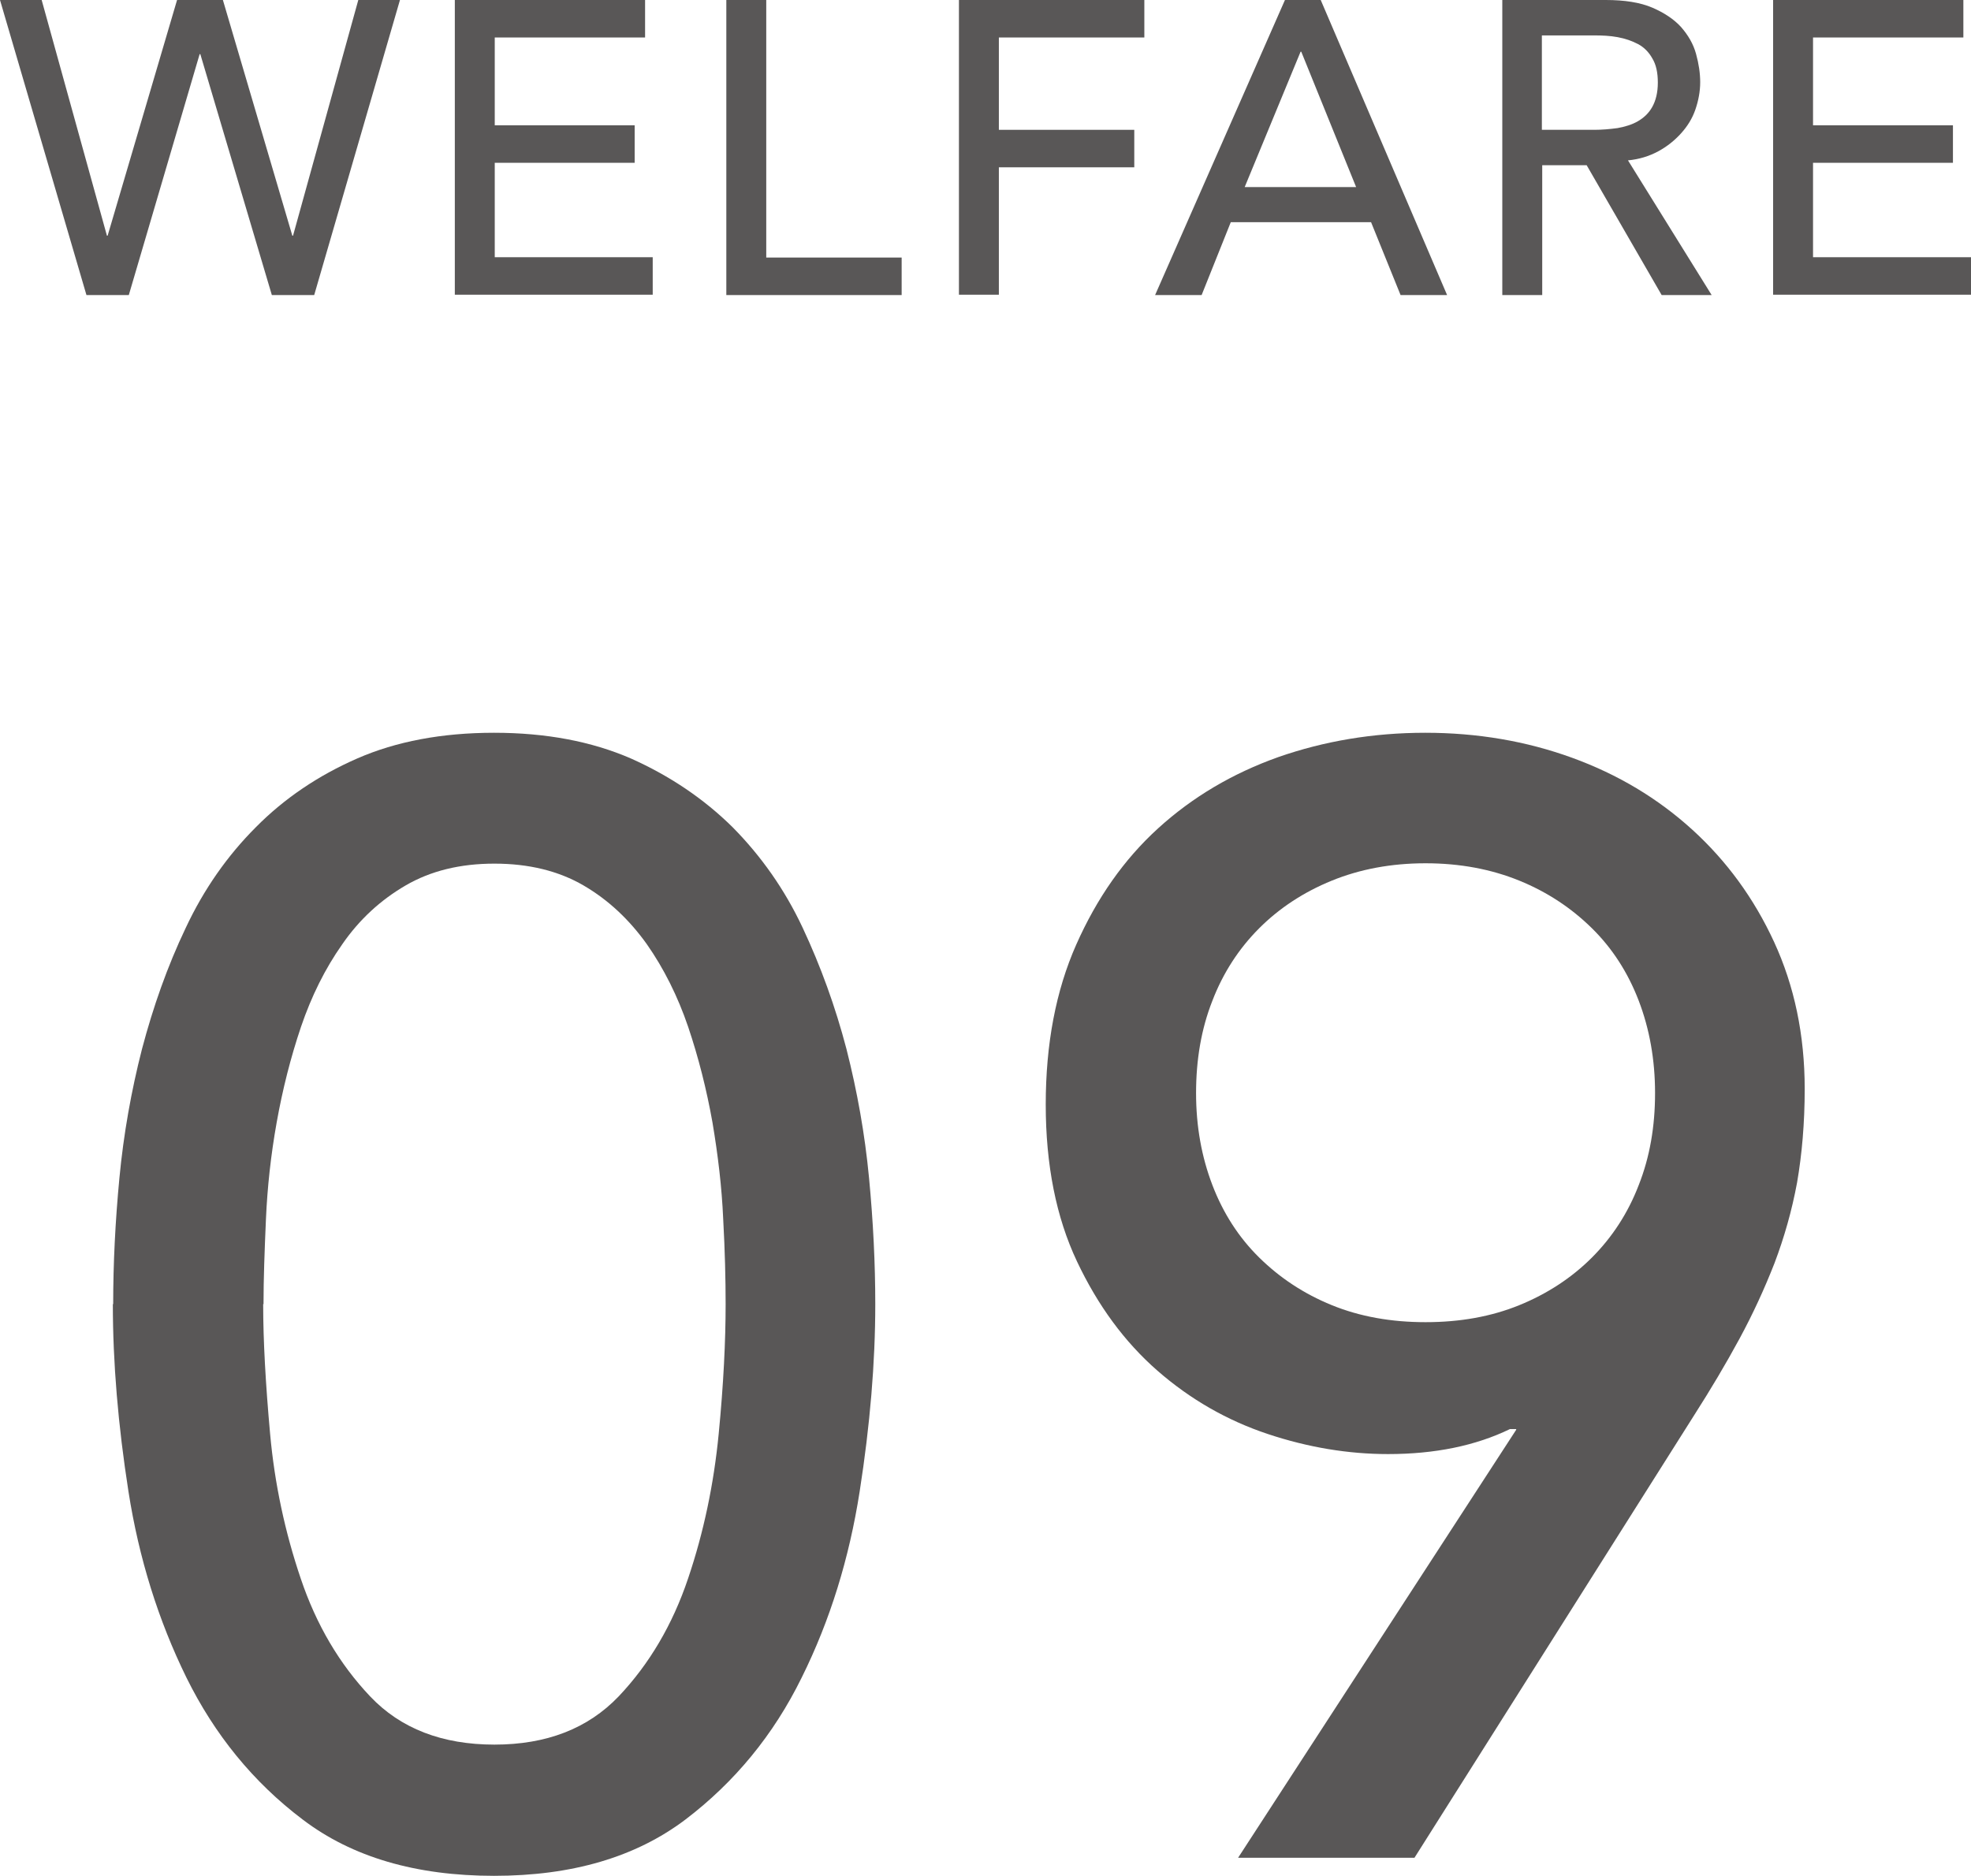
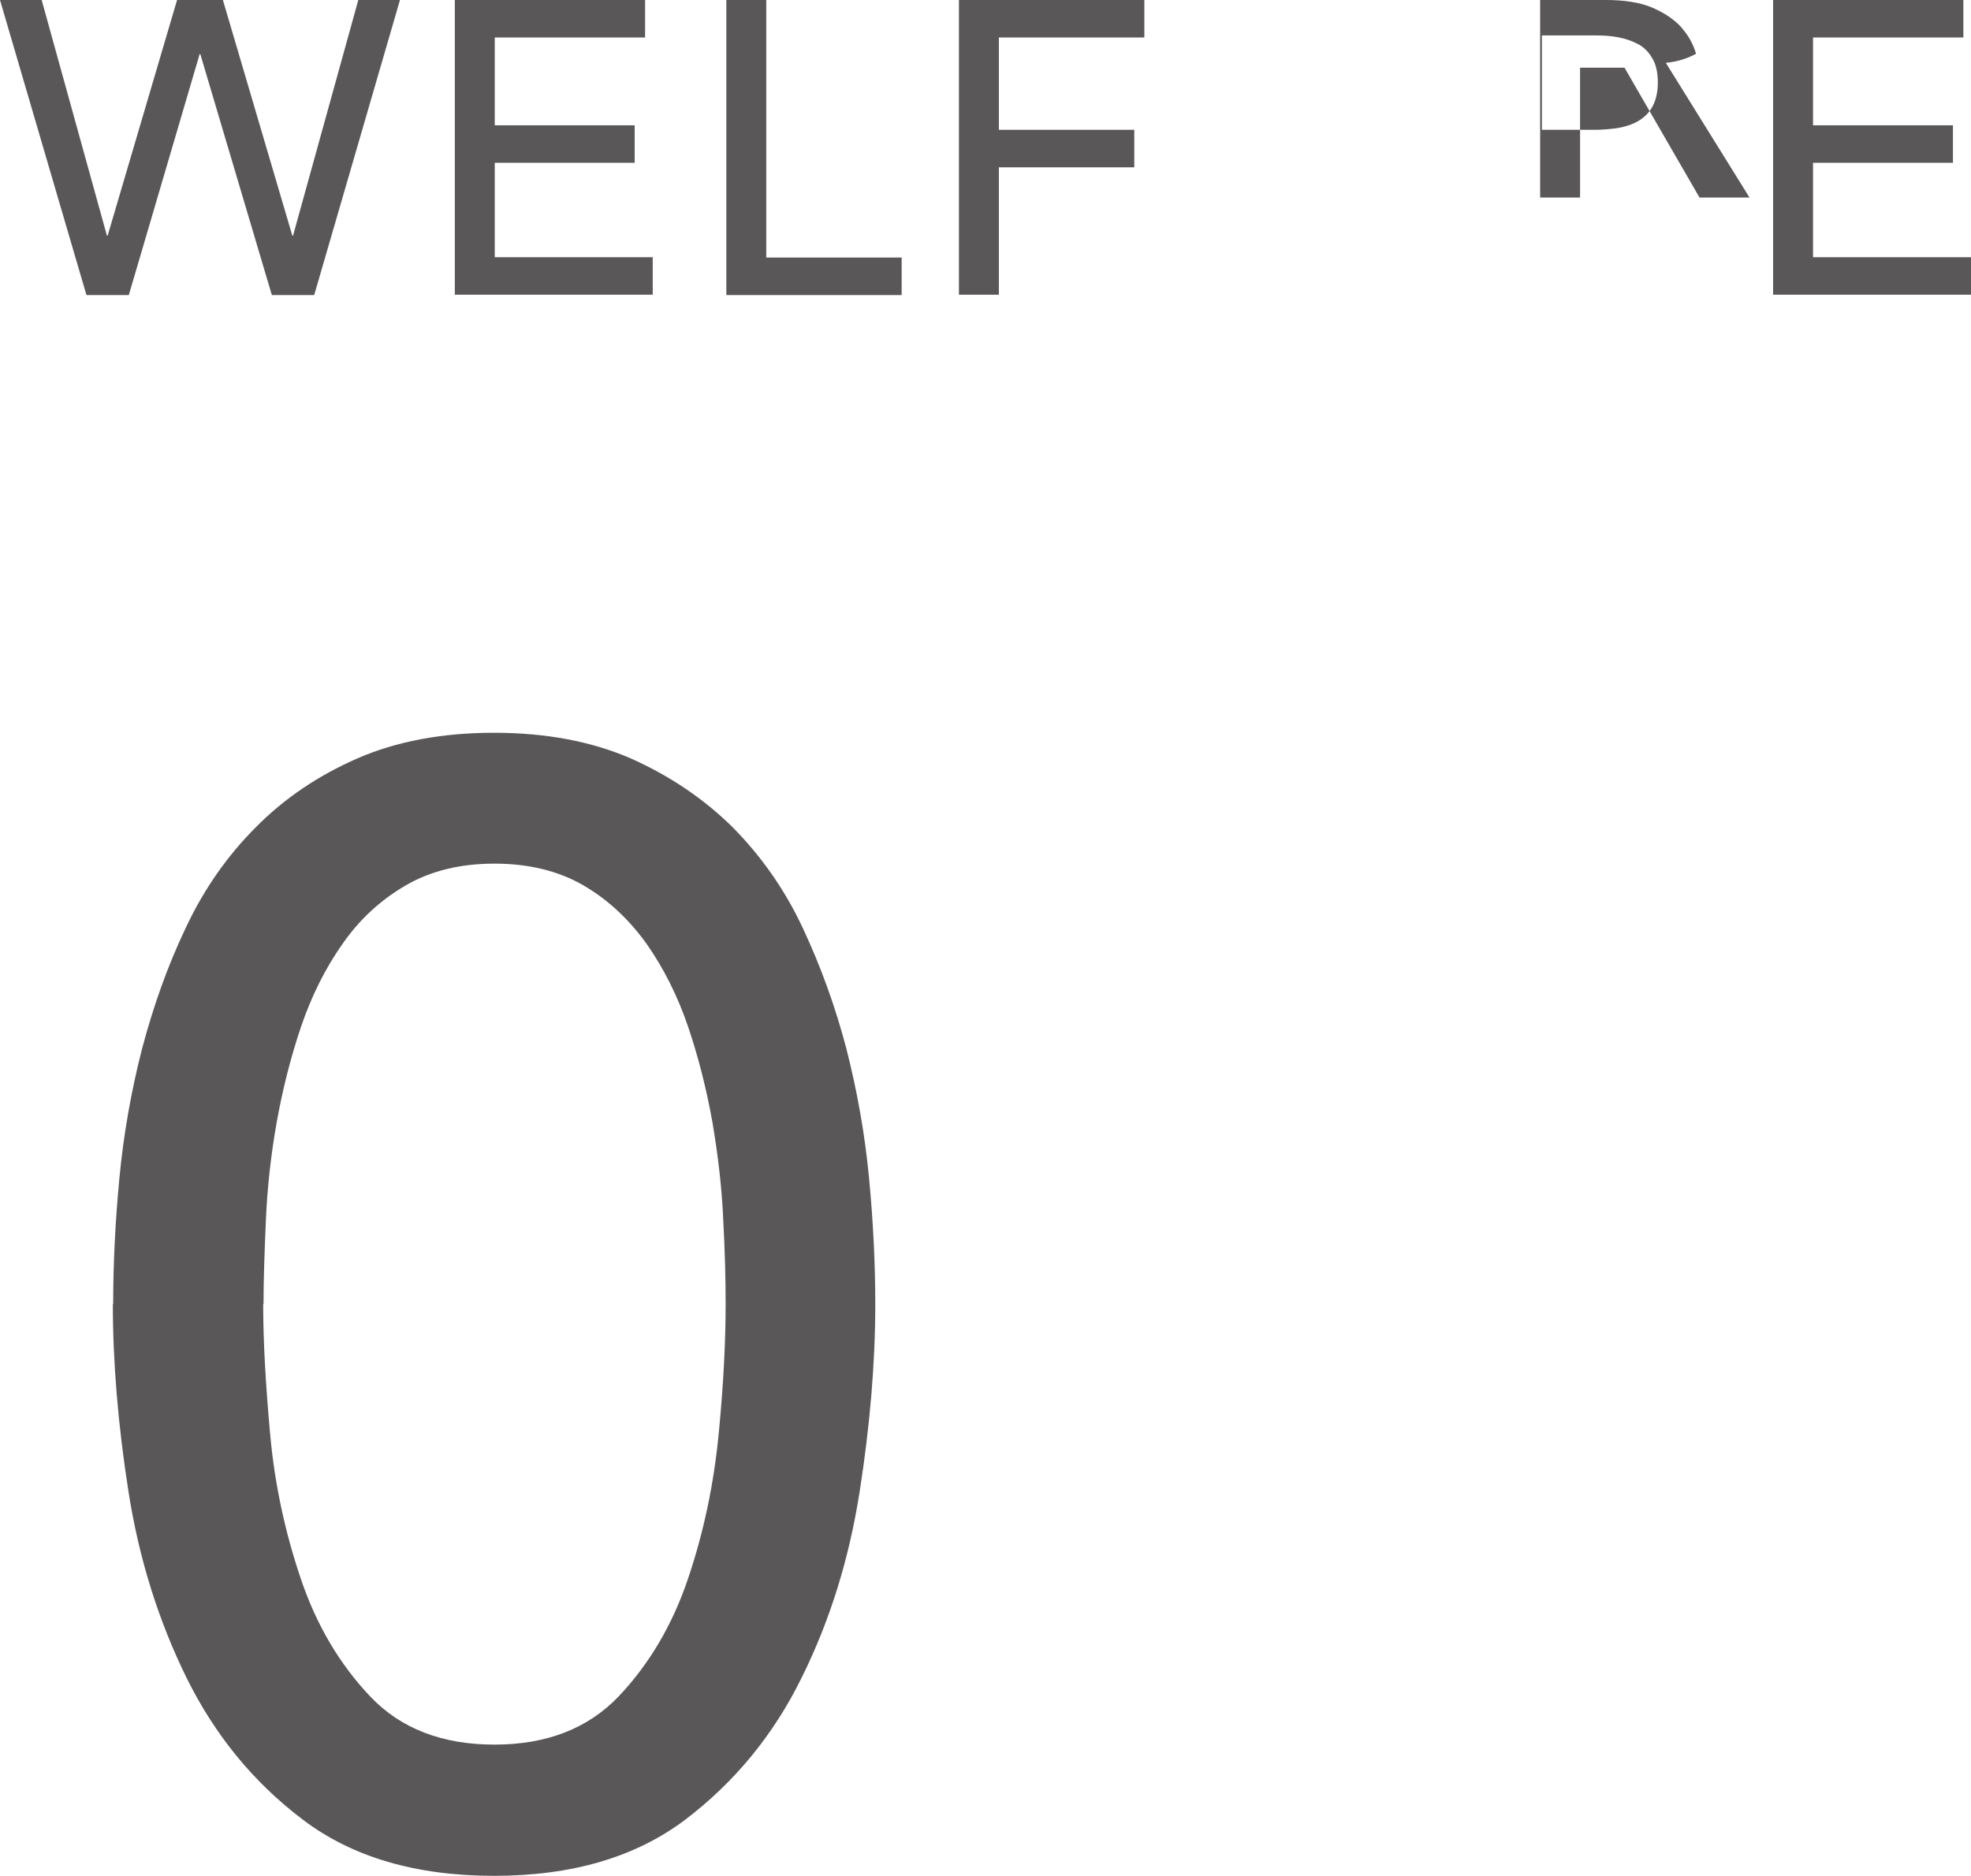
<svg xmlns="http://www.w3.org/2000/svg" id="_レイヤー_2" viewBox="0 0 56.77 54.04">
  <defs>
    <style>.cls-1{fill:#595757;}</style>
  </defs>
  <g id="_レイアウト">
    <path class="cls-1" d="M0,0h1.2l1.88,6.79h.02L5.1,0h1.32l2,6.79h.02l1.88-6.79h1.2l-2.47,8.5h-1.22L5.77,1.56h-.02l-2.04,6.94h-1.22L0,0Z" />
    <path class="cls-1" d="M13.1,0h5.48v1.08h-4.33v2.53h4.03v1.08h-4.03v2.72h4.55v1.08h-5.7V0Z" />
    <path class="cls-1" d="M20.92,0h1.15v7.42h3.9v1.08h-5.05V0Z" />
    <path class="cls-1" d="M27.62,0h5.34v1.08h-4.19v2.66h3.9v1.08h-3.9v3.67h-1.15V0Z" />
-     <path class="cls-1" d="M37,0h1.04l3.64,8.5h-1.34l-.85-2.1h-4.04l-.84,2.1h-1.34l3.74-8.5ZM39.06,5.39l-1.58-3.9h-.02l-1.61,3.9h3.22Z" />
-     <path class="cls-1" d="M43.26,0h2.99c.54,0,.99.07,1.34.22.35.15.63.34.83.56.2.23.35.48.43.77s.12.56.12.82-.05.53-.14.79-.23.48-.41.68-.4.38-.66.52c-.26.14-.55.23-.87.26l2.41,3.88h-1.44l-2.16-3.74h-1.28v3.74h-1.15V0ZM44.41,3.74h1.51c.22,0,.45-.02.67-.05.22-.04.42-.1.59-.2.17-.1.31-.23.41-.41.1-.18.16-.41.16-.7s-.05-.52-.16-.7c-.1-.18-.24-.32-.41-.41s-.37-.16-.59-.2-.44-.05-.67-.05h-1.51v2.74Z" />
+     <path class="cls-1" d="M43.26,0h2.99c.54,0,.99.07,1.34.22.35.15.63.34.83.56.2.23.35.48.43.77c-.26.14-.55.23-.87.26l2.41,3.88h-1.44l-2.16-3.74h-1.28v3.74h-1.15V0ZM44.41,3.74h1.51c.22,0,.45-.02.67-.05.22-.04.42-.1.59-.2.17-.1.31-.23.41-.41.1-.18.16-.41.16-.7s-.05-.52-.16-.7c-.1-.18-.24-.32-.41-.41s-.37-.16-.59-.2-.44-.05-.67-.05h-1.51v2.74Z" />
    <path class="cls-1" d="M51.07,0h5.48v1.08h-4.33v2.53h4.03v1.08h-4.03v2.72h4.55v1.08h-5.7V0Z" />
    <path class="cls-1" d="M3.26,37.57c0-1.17.06-2.38.18-3.64.12-1.26.34-2.5.65-3.71.32-1.21.73-2.38,1.26-3.49.52-1.11,1.2-2.08,2.02-2.9.82-.83,1.8-1.49,2.92-1.98,1.12-.49,2.44-.74,3.94-.74s2.81.25,3.94.74c1.12.5,2.1,1.16,2.93,1.98.82.83,1.5,1.79,2.02,2.9.52,1.11.94,2.27,1.26,3.49.31,1.22.53,2.45.65,3.71.12,1.26.18,2.47.18,3.64,0,1.68-.15,3.48-.45,5.4-.3,1.92-.85,3.71-1.67,5.36-.81,1.65-1.93,3.01-3.35,4.09-1.43,1.08-3.26,1.62-5.51,1.62s-4.09-.54-5.51-1.62c-1.43-1.08-2.54-2.45-3.35-4.09-.81-1.65-1.37-3.44-1.67-5.36-.3-1.92-.45-3.72-.45-5.4ZM7.58,37.57c0,1.05.07,2.3.2,3.74.13,1.44.43,2.83.88,4.16.45,1.34,1.12,2.47,2,3.4.88.93,2.08,1.39,3.58,1.39s2.69-.46,3.58-1.39c.88-.93,1.55-2.06,2-3.4.45-1.33.74-2.72.88-4.16.14-1.44.2-2.68.2-3.74,0-.72-.02-1.54-.07-2.45-.04-.92-.15-1.84-.31-2.79-.17-.95-.4-1.86-.7-2.75-.3-.88-.7-1.68-1.19-2.38-.5-.7-1.1-1.27-1.82-1.69-.72-.42-1.58-.63-2.57-.63s-1.84.21-2.56.63c-.72.42-1.33.98-1.82,1.69-.5.71-.89,1.5-1.19,2.38-.3.89-.53,1.8-.7,2.75-.17.95-.27,1.88-.31,2.79-.04.92-.07,1.73-.07,2.45Z" />
-     <path class="cls-1" d="M43.67,41.17h-.18c-.99.48-2.16.72-3.51.72-1.14,0-2.3-.19-3.47-.58-1.17-.39-2.23-1-3.17-1.82-.95-.83-1.72-1.88-2.32-3.15-.6-1.27-.9-2.78-.9-4.52s.29-3.28.88-4.61,1.37-2.45,2.36-3.35,2.14-1.58,3.46-2.05c1.32-.46,2.73-.7,4.23-.7s2.91.24,4.23.72c1.32.48,2.47,1.17,3.46,2.07.99.9,1.78,1.98,2.36,3.24s.88,2.67.88,4.23c0,.99-.08,1.89-.22,2.7-.15.81-.37,1.58-.65,2.32-.29.74-.62,1.46-1.01,2.18-.39.72-.83,1.46-1.31,2.21l-8.05,12.74h-5.08l8.01-12.33ZM47.67,31.49c0-.96-.16-1.85-.47-2.66-.31-.81-.76-1.51-1.35-2.09s-1.28-1.04-2.09-1.37c-.81-.33-1.71-.5-2.7-.5s-1.89.17-2.7.5c-.81.33-1.51.79-2.09,1.37s-1.04,1.28-1.35,2.09c-.32.81-.47,1.7-.47,2.66s.16,1.84.47,2.65c.31.81.76,1.51,1.35,2.09s1.28,1.04,2.09,1.37c.81.33,1.71.49,2.7.49s1.89-.16,2.7-.49c.81-.33,1.51-.79,2.09-1.37s1.04-1.28,1.35-2.09c.32-.81.47-1.69.47-2.65Z" />
  </g>
</svg>